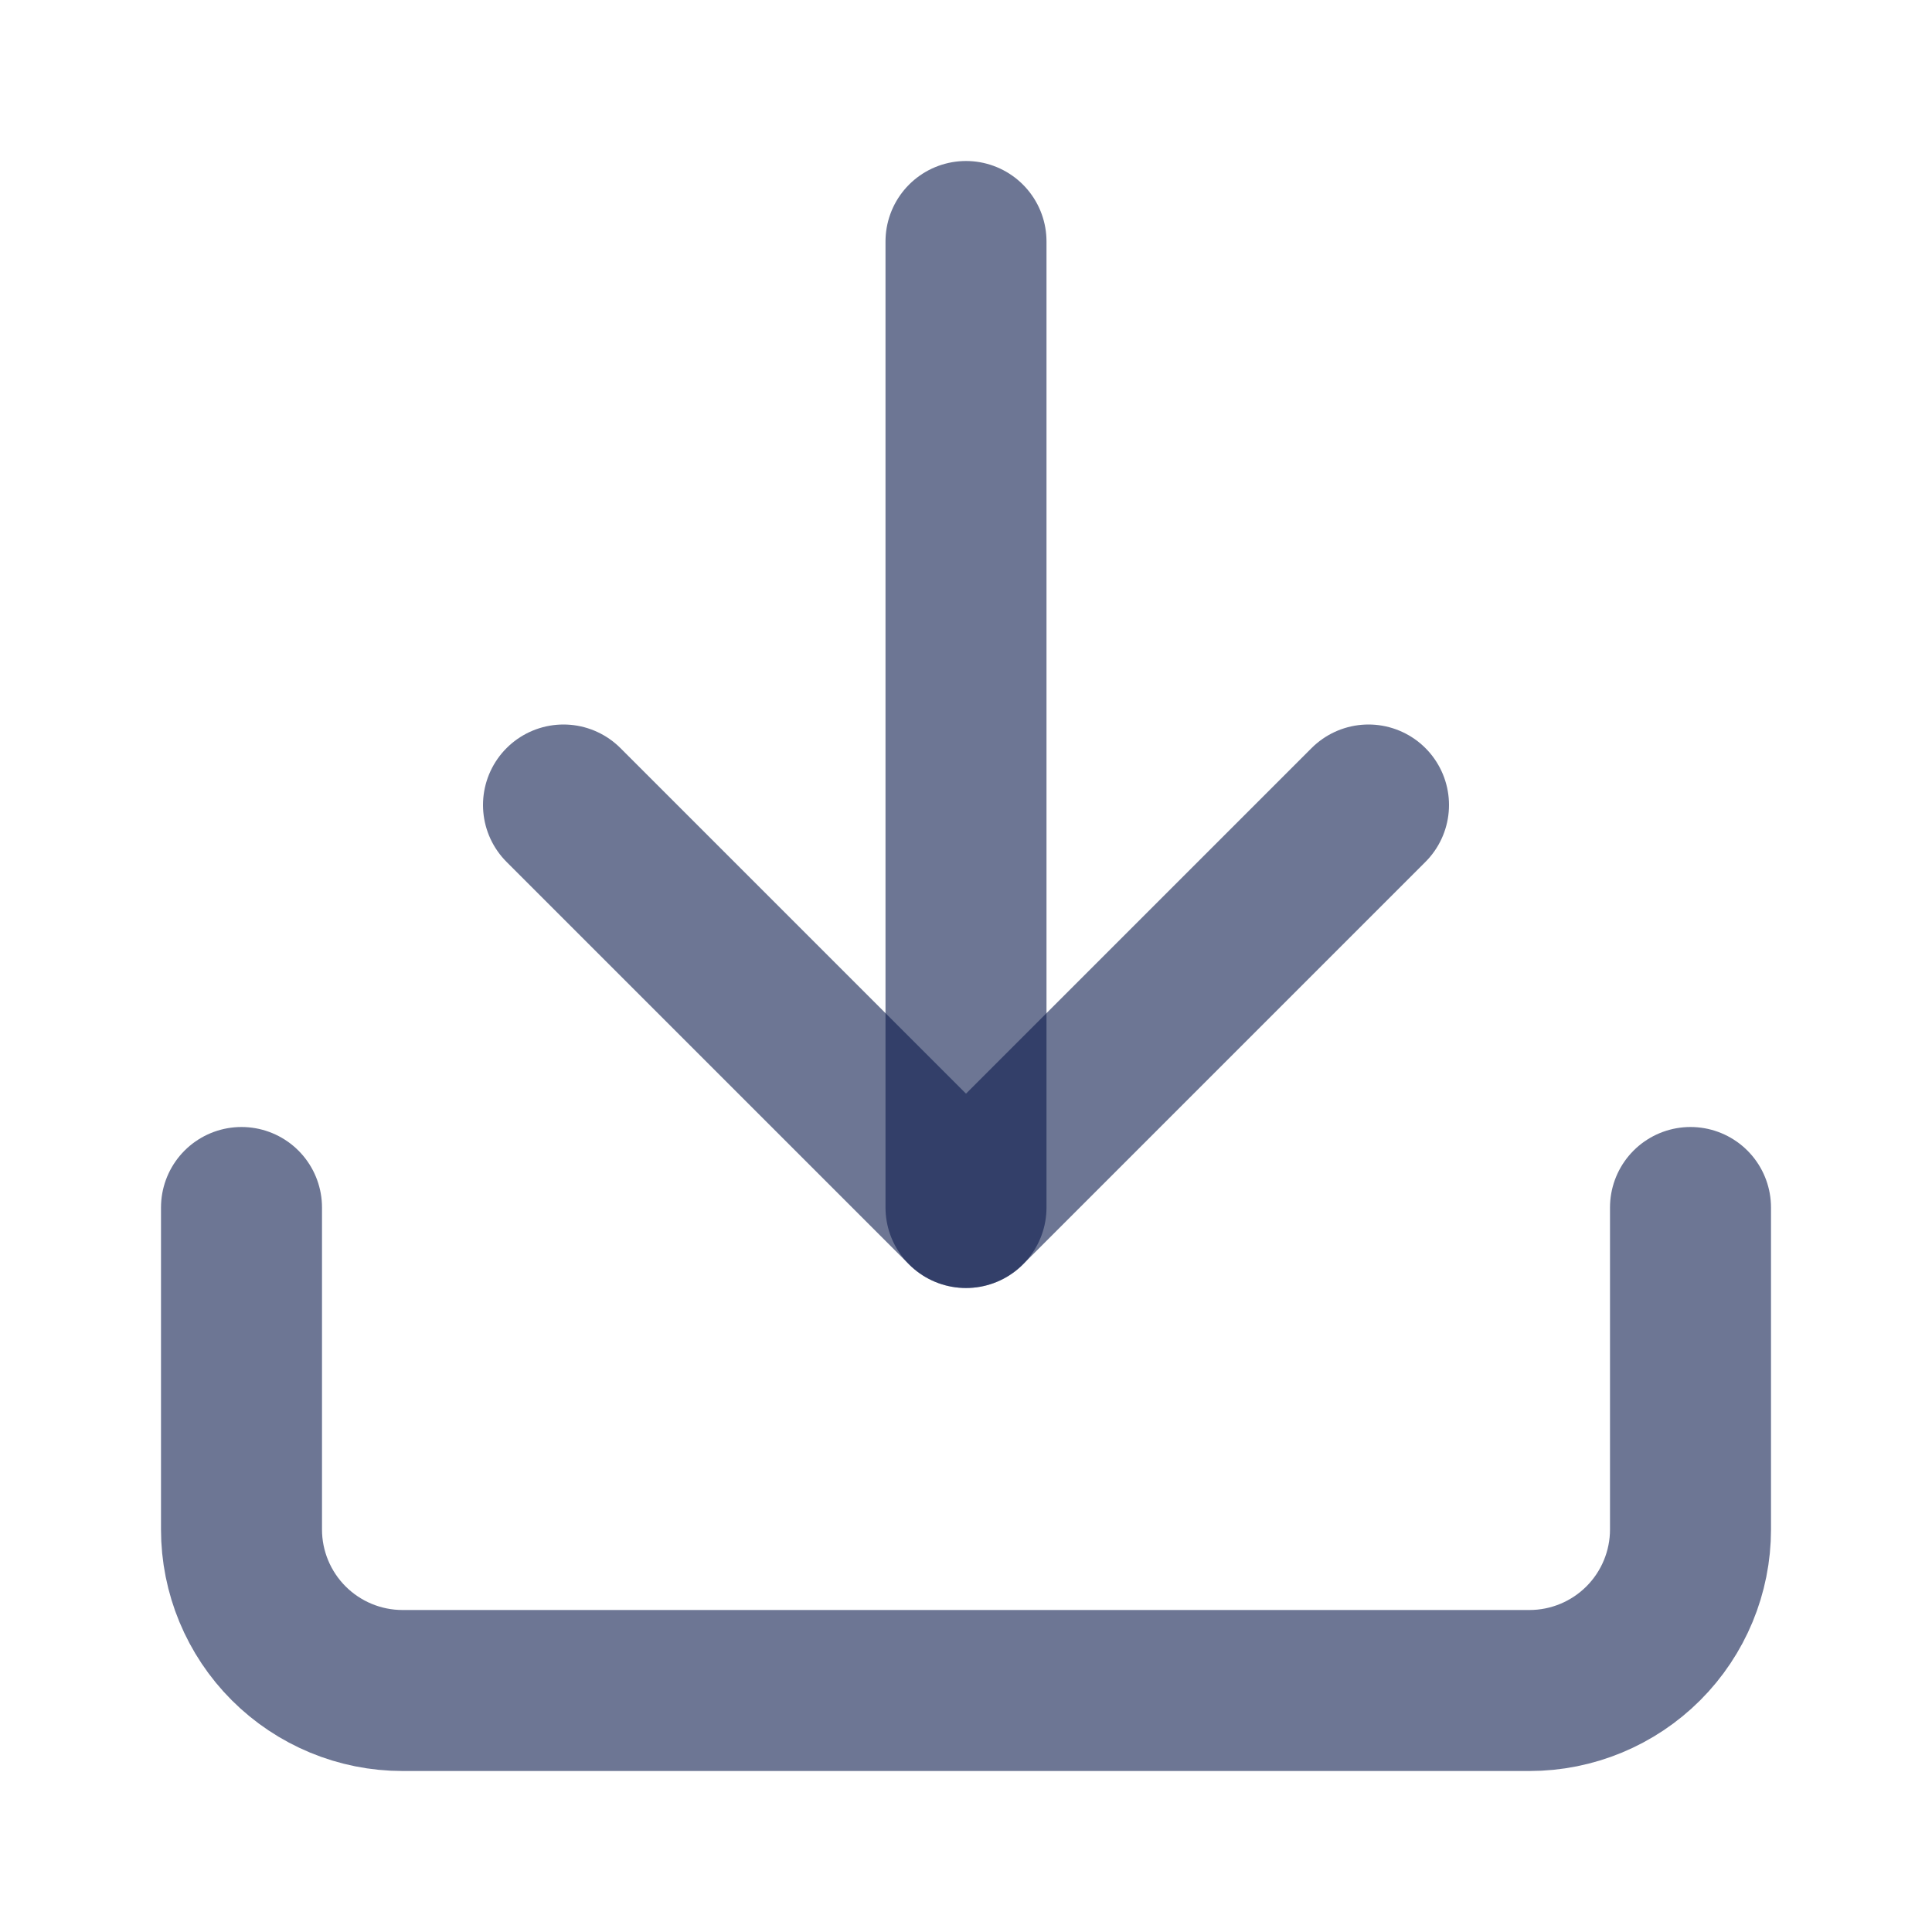
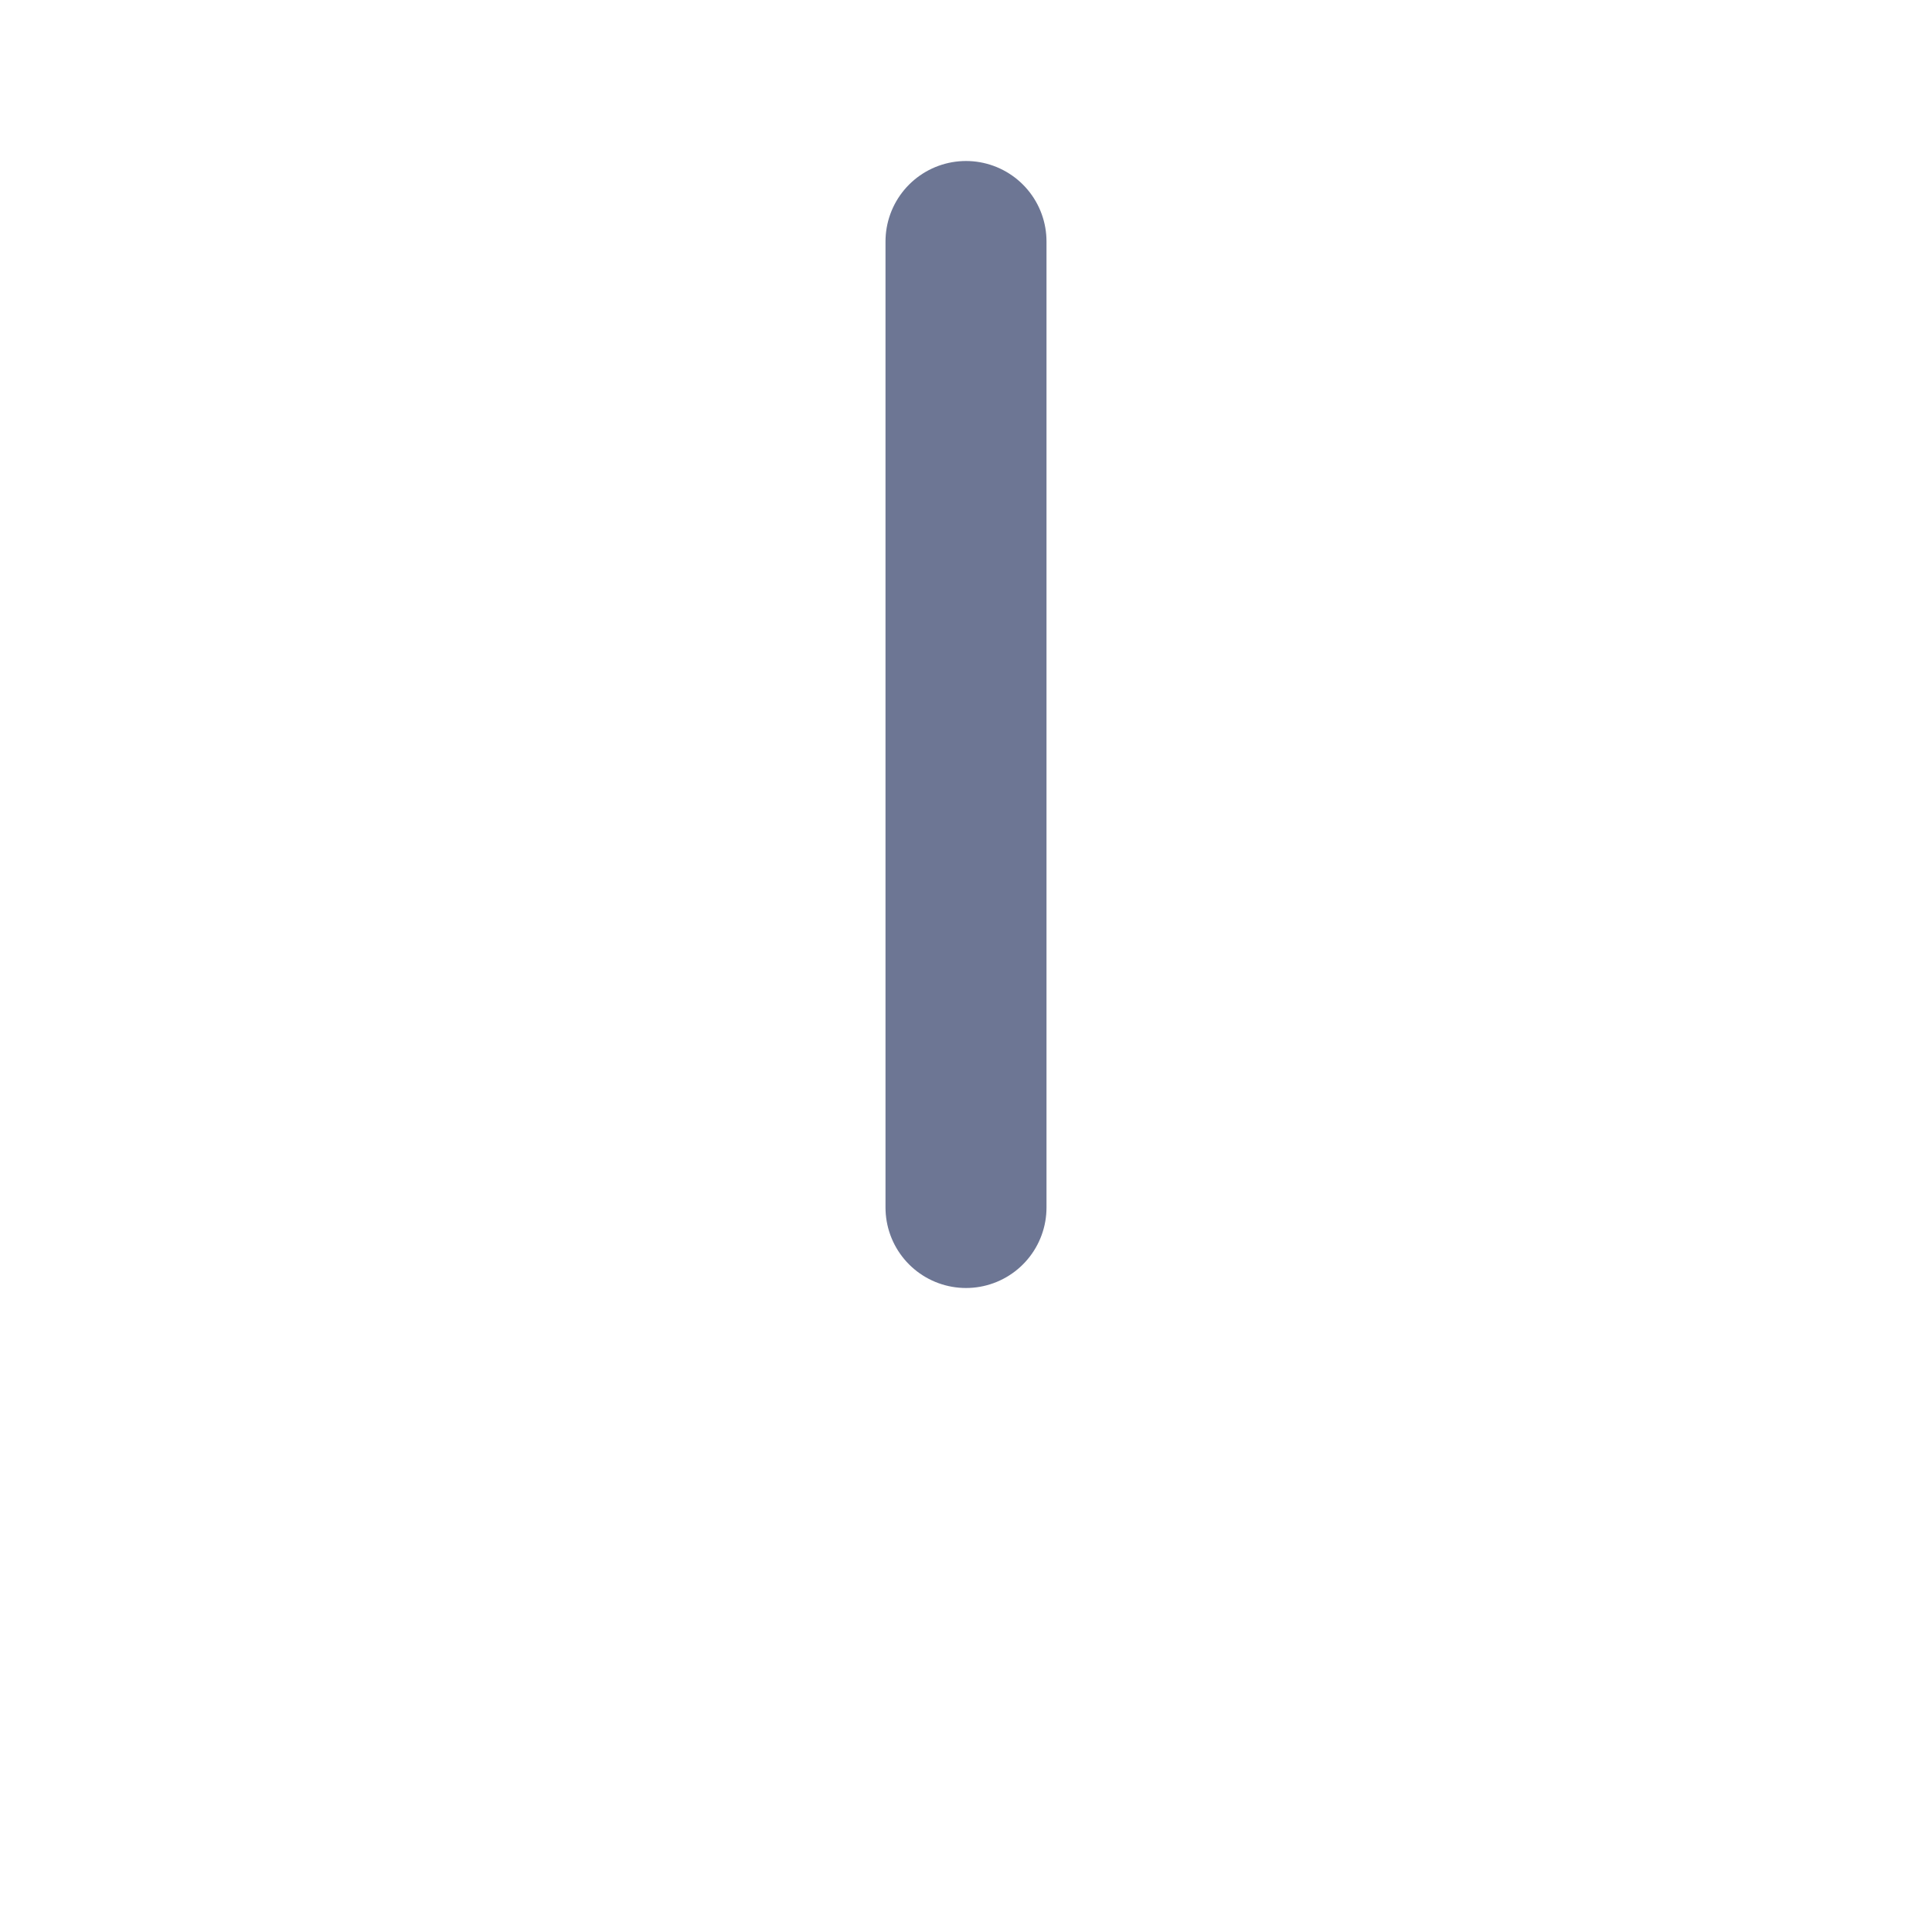
<svg xmlns="http://www.w3.org/2000/svg" width="24" height="24" viewBox="0 0 24 24" fill="none">
-   <path d="M21 15V19C21 19.53 20.789 20.039 20.414 20.414C20.039 20.789 19.53 21 19 21H5C4.47 21 3.961 20.789 3.586 20.414C3.211 20.039 3 19.53 3 19V15" stroke="#0C1B4D" stroke-opacity="0.6" stroke-width="2" stroke-linecap="round" stroke-linejoin="round" />
-   <path d="M7 10L12 15L17 10" stroke="#0C1B4D" stroke-opacity="0.6" stroke-width="2" stroke-linecap="round" stroke-linejoin="round" />
  <path d="M12 15V3" stroke="#0C1B4D" stroke-opacity="0.6" stroke-width="2" stroke-linecap="round" stroke-linejoin="round" />
</svg>